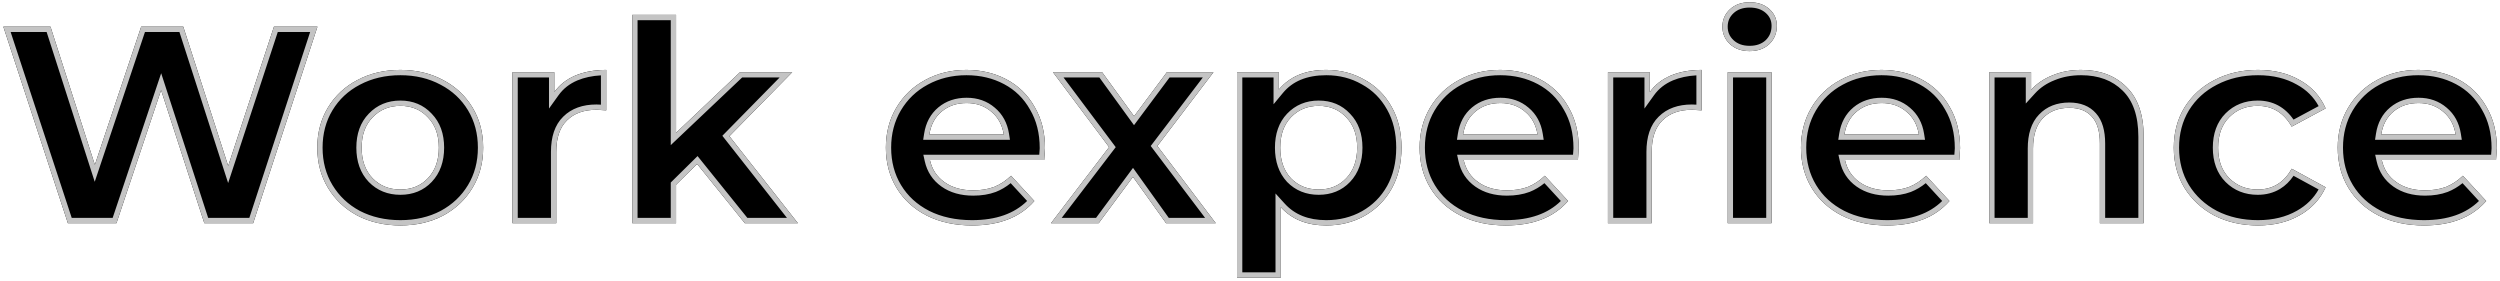
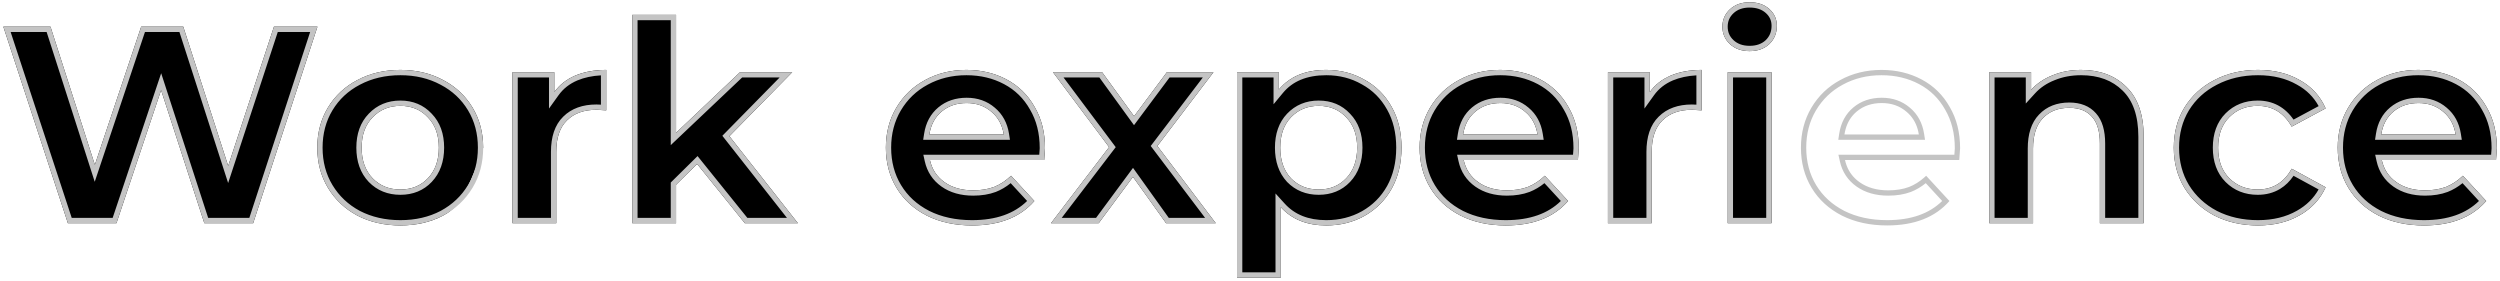
<svg xmlns="http://www.w3.org/2000/svg" width="472" height="53" viewBox="0 0 472 53" fill="none">
  <path d="M59.935 5.039L47.798 42.139H38.576L30.414 17.017L21.987 42.139H12.818L0.628 5.039H9.532L17.906 31.115L26.651 5.039H34.601L43.081 31.327L51.72 5.039H59.935Z" fill="black" />
-   <path d="M75.591 42.563C72.588 42.563 69.885 41.944 67.482 40.708C65.115 39.436 63.26 37.687 61.917 35.461C60.574 33.235 59.903 30.708 59.903 27.882C59.903 25.055 60.574 22.529 61.917 20.303C63.26 18.077 65.115 16.345 67.482 15.109C69.885 13.837 72.588 13.201 75.591 13.201C78.594 13.201 81.28 13.837 83.647 15.109C86.014 16.345 87.869 18.077 89.212 20.303C90.555 22.529 91.226 25.055 91.226 27.882C91.226 30.708 90.555 33.235 89.212 35.461C87.869 37.687 86.014 39.436 83.647 40.708C81.28 41.944 78.594 42.563 75.591 42.563ZM75.591 35.779C77.711 35.779 79.442 35.072 80.785 33.659C82.163 32.21 82.852 30.284 82.852 27.882C82.852 25.479 82.163 23.571 80.785 22.158C79.442 20.709 77.711 19.985 75.591 19.985C73.471 19.985 71.722 20.709 70.344 22.158C68.966 23.571 68.277 25.479 68.277 27.882C68.277 30.284 68.966 32.21 70.344 33.659C71.722 35.072 73.471 35.779 75.591 35.779Z" fill="black" />
+   <path d="M75.591 42.563C72.588 42.563 69.885 41.944 67.482 40.708C65.115 39.436 63.26 37.687 61.917 35.461C60.574 33.235 59.903 30.708 59.903 27.882C59.903 25.055 60.574 22.529 61.917 20.303C63.26 18.077 65.115 16.345 67.482 15.109C69.885 13.837 72.588 13.201 75.591 13.201C78.594 13.201 81.28 13.837 83.647 15.109C86.014 16.345 87.869 18.077 89.212 20.303C90.555 22.529 91.226 25.055 91.226 27.882C87.869 37.687 86.014 39.436 83.647 40.708C81.28 41.944 78.594 42.563 75.591 42.563ZM75.591 35.779C77.711 35.779 79.442 35.072 80.785 33.659C82.163 32.21 82.852 30.284 82.852 27.882C82.852 25.479 82.163 23.571 80.785 22.158C79.442 20.709 77.711 19.985 75.591 19.985C73.471 19.985 71.722 20.709 70.344 22.158C68.966 23.571 68.277 25.479 68.277 27.882C68.277 30.284 68.966 32.21 70.344 33.659C71.722 35.072 73.471 35.779 75.591 35.779Z" fill="black" />
  <path d="M104.65 17.388C105.639 16.01 106.964 14.967 108.625 14.261C110.321 13.554 112.264 13.201 114.455 13.201V20.833C113.536 20.762 112.918 20.727 112.6 20.727C110.232 20.727 108.377 21.398 107.035 22.741C105.692 24.048 105.021 26.027 105.021 28.677V42.139H96.752V13.625H104.65V17.388Z" fill="black" />
  <path d="M131.614 30.956L127.639 34.878V42.139H119.371V2.813H127.639V25.073L139.723 13.625H149.581L137.709 25.709L150.641 42.139H140.624L131.614 30.956Z" fill="black" />
  <path d="M197.3 27.988C197.3 28.094 197.247 28.836 197.141 30.214H175.57C175.958 31.98 176.877 33.376 178.326 34.401C179.774 35.425 181.576 35.938 183.732 35.938C185.216 35.938 186.523 35.726 187.654 35.302C188.82 34.842 189.897 34.136 190.887 33.182L195.286 37.952C192.6 41.026 188.678 42.563 183.52 42.563C180.304 42.563 177.46 41.944 174.987 40.708C172.513 39.436 170.605 37.687 169.263 35.461C167.92 33.235 167.249 30.708 167.249 27.882C167.249 25.09 167.902 22.582 169.21 20.356C170.552 18.094 172.372 16.345 174.669 15.109C177.001 13.837 179.598 13.201 182.46 13.201C185.251 13.201 187.777 13.801 190.039 15.003C192.3 16.204 194.067 17.935 195.339 20.197C196.646 22.423 197.3 25.02 197.3 27.988ZM182.513 19.455C180.64 19.455 179.068 19.985 177.796 21.045C176.524 22.105 175.746 23.553 175.464 25.391H189.509C189.226 23.589 188.449 22.158 187.177 21.098C185.905 20.002 184.35 19.455 182.513 19.455Z" fill="black" />
  <path d="M220.154 42.139L213.9 33.394L207.434 42.139H198.424L209.395 27.776L198.795 13.625H208.07L214.112 21.946L220.313 13.625H229.111L218.511 27.564L229.535 42.139H220.154Z" fill="black" />
  <path d="M250.402 13.201C253.052 13.201 255.455 13.819 257.61 15.056C259.801 16.257 261.515 17.971 262.751 20.197C263.988 22.387 264.606 24.949 264.606 27.882C264.606 30.814 263.988 33.394 262.751 35.62C261.515 37.81 259.801 39.524 257.61 40.761C255.455 41.962 253.052 42.563 250.402 42.563C246.763 42.563 243.901 41.414 241.816 39.118V52.421H233.548V13.625H241.445V16.911C243.495 14.437 246.48 13.201 250.402 13.201ZM248.971 35.779C251.091 35.779 252.823 35.072 254.165 33.659C255.543 32.21 256.232 30.284 256.232 27.882C256.232 25.479 255.543 23.571 254.165 22.158C252.823 20.709 251.091 19.985 248.971 19.985C246.851 19.985 245.102 20.709 243.724 22.158C242.382 23.571 241.71 25.479 241.71 27.882C241.71 30.284 242.382 32.21 243.724 33.659C245.102 35.072 246.851 35.779 248.971 35.779Z" fill="black" />
  <path d="M298.072 27.988C298.072 28.094 298.019 28.836 297.913 30.214H276.342C276.731 31.98 277.65 33.376 279.098 34.401C280.547 35.425 282.349 35.938 284.504 35.938C285.988 35.938 287.296 35.726 288.426 35.302C289.592 34.842 290.67 34.136 291.659 33.182L296.058 37.952C293.373 41.026 289.451 42.563 284.292 42.563C281.077 42.563 278.233 41.944 275.759 40.708C273.286 39.436 271.378 37.687 270.035 35.461C268.693 33.235 268.021 30.708 268.021 27.882C268.021 25.09 268.675 22.582 269.982 20.356C271.325 18.094 273.145 16.345 275.441 15.109C277.773 13.837 280.37 13.201 283.232 13.201C286.024 13.201 288.55 13.801 290.811 15.003C293.073 16.204 294.839 17.935 296.111 20.197C297.419 22.423 298.072 25.02 298.072 27.988ZM283.285 19.455C281.413 19.455 279.84 19.985 278.568 21.045C277.296 22.105 276.519 23.553 276.236 25.391H290.281C289.999 23.589 289.221 22.158 287.949 21.098C286.677 20.002 285.123 19.455 283.285 19.455Z" fill="black" />
  <path d="M311.474 17.388C312.463 16.01 313.788 14.967 315.449 14.261C317.145 13.554 319.088 13.201 321.279 13.201V20.833C320.36 20.762 319.742 20.727 319.424 20.727C317.056 20.727 315.201 21.398 313.859 22.741C312.516 24.048 311.845 26.027 311.845 28.677V42.139H303.577V13.625H311.474V17.388Z" fill="black" />
  <path d="M326.195 13.625H334.463V42.139H326.195V13.625ZM330.329 9.65C328.81 9.65 327.573 9.208 326.619 8.325C325.665 7.441 325.188 6.346 325.188 5.039C325.188 3.731 325.665 2.636 326.619 1.753C327.573 0.869 328.81 0.428 330.329 0.428C331.848 0.428 333.085 0.852 334.039 1.7C334.993 2.548 335.47 3.608 335.47 4.88C335.47 6.258 334.993 7.406 334.039 8.325C333.085 9.208 331.848 9.65 330.329 9.65Z" fill="black" />
-   <path d="M370.067 27.988C370.067 28.094 370.014 28.836 369.908 30.214H348.337C348.726 31.98 349.645 33.376 351.093 34.401C352.542 35.425 354.344 35.938 356.499 35.938C357.983 35.938 359.291 35.726 360.421 35.302C361.587 34.842 362.665 34.136 363.654 33.182L368.053 37.952C365.368 41.026 361.446 42.563 356.287 42.563C353.072 42.563 350.228 41.944 347.754 40.708C345.281 39.436 343.373 37.687 342.03 35.461C340.688 33.235 340.016 30.708 340.016 27.882C340.016 25.09 340.67 22.582 341.977 20.356C343.32 18.094 345.14 16.345 347.436 15.109C349.768 13.837 352.365 13.201 355.227 13.201C358.019 13.201 360.545 13.801 362.806 15.003C365.068 16.204 366.834 17.935 368.106 20.197C369.414 22.423 370.067 25.02 370.067 27.988ZM355.28 19.455C353.408 19.455 351.835 19.985 350.563 21.045C349.291 22.105 348.514 23.553 348.231 25.391H362.276C361.994 23.589 361.216 22.158 359.944 21.098C358.672 20.002 357.118 19.455 355.28 19.455Z" fill="black" />
  <path d="M392.903 13.201C396.436 13.201 399.281 14.261 401.436 16.381C403.627 18.501 404.722 21.645 404.722 25.815V42.139H396.454V27.087C396.454 24.825 395.959 23.147 394.97 22.052C393.981 20.921 392.55 20.356 390.677 20.356C388.592 20.356 386.932 21.009 385.695 22.317C384.458 23.589 383.84 25.497 383.84 28.041V42.139H375.572V13.625H383.469V16.964C384.564 15.762 385.925 14.844 387.55 14.208C389.175 13.536 390.96 13.201 392.903 13.201Z" fill="black" />
  <path d="M426.307 42.563C423.268 42.563 420.53 41.944 418.092 40.708C415.689 39.436 413.799 37.687 412.421 35.461C411.078 33.235 410.407 30.708 410.407 27.882C410.407 25.055 411.078 22.529 412.421 20.303C413.799 18.077 415.689 16.345 418.092 15.109C420.53 13.837 423.268 13.201 426.307 13.201C429.31 13.201 431.925 13.837 434.151 15.109C436.412 16.345 438.055 18.13 439.08 20.462L432.667 23.907C431.183 21.292 429.045 19.985 426.254 19.985C424.099 19.985 422.314 20.691 420.901 22.105C419.488 23.518 418.781 25.444 418.781 27.882C418.781 30.32 419.488 32.245 420.901 33.659C422.314 35.072 424.099 35.779 426.254 35.779C429.081 35.779 431.218 34.471 432.667 31.857L439.08 35.355C438.055 37.616 436.412 39.383 434.151 40.655C431.925 41.927 429.31 42.563 426.307 42.563Z" fill="black" />
  <path d="M471.409 27.988C471.409 28.094 471.356 28.836 471.25 30.214H449.679C450.068 31.98 450.986 33.376 452.435 34.401C453.884 35.425 455.686 35.938 457.841 35.938C459.325 35.938 460.632 35.726 461.763 35.302C462.929 34.842 464.007 34.136 464.996 33.182L469.395 37.952C466.71 41.026 462.788 42.563 457.629 42.563C454.414 42.563 451.569 41.944 449.096 40.708C446.623 39.436 444.715 37.687 443.372 35.461C442.029 33.235 441.358 30.708 441.358 27.882C441.358 25.09 442.012 22.582 443.319 20.356C444.662 18.094 446.481 16.345 448.778 15.109C451.11 13.837 453.707 13.201 456.569 13.201C459.36 13.201 461.887 13.801 464.148 15.003C466.409 16.204 468.176 17.935 469.448 20.197C470.755 22.423 471.409 25.02 471.409 27.988ZM456.622 19.455C454.749 19.455 453.177 19.985 451.905 21.045C450.633 22.105 449.856 23.553 449.573 25.391H463.618C463.335 23.589 462.558 22.158 461.286 21.098C460.014 20.002 458.459 19.455 456.622 19.455Z" fill="black" />
  <path fill-rule="evenodd" clip-rule="evenodd" d="M34.601 5.039H26.651L17.906 31.115L9.532 5.039H0.628L12.818 42.139H21.987L30.414 17.017L38.576 42.139H47.798L59.935 5.039H51.72L43.081 31.327L34.601 5.039ZM52.444 6.039L43.072 34.556L33.873 6.039H27.37L17.885 34.321L8.803 6.039H2.009L13.542 41.139H21.268L30.429 13.827L39.303 41.139H47.073L58.556 6.039H52.444ZM67.482 15.109C65.115 16.345 63.26 18.077 61.917 20.303C60.574 22.529 59.903 25.055 59.903 27.882C59.903 30.708 60.574 33.235 61.917 35.461C63.26 37.687 65.115 39.436 67.482 40.708C69.885 41.944 72.588 42.563 75.591 42.563C78.594 42.563 81.28 41.944 83.647 40.708C86.014 39.436 87.869 37.687 89.212 35.461C90.555 33.235 91.226 30.708 91.226 27.882C91.226 25.055 90.555 22.529 89.212 20.303C87.869 18.077 86.014 16.345 83.647 15.109C81.28 13.837 78.594 13.201 75.591 13.201C72.588 13.201 69.885 13.837 67.482 15.109ZM83.179 39.824C85.391 38.634 87.11 37.01 88.356 34.944C89.596 32.888 90.226 30.543 90.226 27.882C90.226 25.221 89.596 22.876 88.356 20.819C87.111 18.755 85.394 17.149 83.184 15.995L83.174 15.99C80.968 14.805 78.449 14.201 75.591 14.201C72.733 14.201 70.194 14.805 67.95 15.992L67.945 15.995C65.736 17.149 64.019 18.755 62.773 20.819C61.533 22.876 60.903 25.221 60.903 27.882C60.903 30.543 61.533 32.888 62.773 34.944C64.019 37.009 65.736 38.633 67.948 39.822C70.192 40.976 72.732 41.563 75.591 41.563C78.451 41.563 80.973 40.975 83.179 39.824ZM70.344 33.659C68.966 32.21 68.277 30.284 68.277 27.882C68.277 25.479 68.966 23.571 70.344 22.158C71.722 20.709 73.471 19.985 75.591 19.985C77.711 19.985 79.442 20.709 80.785 22.158C82.163 23.571 82.852 25.479 82.852 27.882C82.852 30.284 82.163 32.21 80.785 33.659C79.442 35.072 77.711 35.779 75.591 35.779C73.471 35.779 71.722 35.072 70.344 33.659ZM81.51 34.347C83.099 32.676 83.852 30.486 83.852 27.882C83.852 25.283 83.102 23.107 81.51 21.469C79.964 19.806 77.962 18.985 75.591 18.985C73.218 18.985 71.202 19.807 69.624 21.464C68.029 23.102 67.277 25.28 67.277 27.882C67.277 30.486 68.03 32.677 69.62 34.348L69.628 34.357C71.209 35.978 73.224 36.779 75.591 36.779C77.958 36.779 79.961 35.978 81.51 34.347ZM103.65 20.495V14.625H97.752V41.139H104.021V28.677C104.021 25.873 104.731 23.591 106.332 22.029C107.906 20.458 110.039 19.727 112.6 19.727C112.798 19.727 113.085 19.738 113.455 19.76V14.227C111.788 14.319 110.311 14.642 109.013 15.182C107.511 15.822 106.337 16.752 105.462 17.971L103.65 20.495ZM108.625 14.261C110.058 13.663 111.668 13.319 113.455 13.226C113.782 13.209 114.115 13.201 114.455 13.201V20.833C114.068 20.803 113.735 20.779 113.455 20.762C113.069 20.738 112.784 20.727 112.6 20.727C110.232 20.727 108.377 21.398 107.035 22.741C105.692 24.048 105.021 26.027 105.021 28.677V42.139H96.752V13.625H104.65V17.388C104.952 16.967 105.285 16.578 105.65 16.219C106.479 15.404 107.471 14.752 108.625 14.261ZM131.699 29.467L141.102 41.139H148.581L136.379 25.636L147.196 14.625H140.121L126.639 27.398V3.813H120.371V41.139H126.639V34.459L131.699 29.467ZM139.723 13.625H149.581L137.709 25.709L150.641 42.139H140.624L131.614 30.956L127.639 34.878V42.139H119.371V2.813H127.639V25.073L139.723 13.625ZM197.141 30.214C197.247 28.836 197.3 28.094 197.3 27.988C197.3 25.02 196.646 22.423 195.339 20.197C194.067 17.935 192.3 16.204 190.039 15.003C187.777 13.801 185.251 13.201 182.46 13.201C179.598 13.201 177.001 13.837 174.669 15.109C172.372 16.345 170.552 18.094 169.21 20.356C167.902 22.582 167.249 25.09 167.249 27.882C167.249 30.708 167.92 33.235 169.263 35.461C170.605 37.687 172.513 39.436 174.987 40.708C177.46 41.944 180.304 42.563 183.52 42.563C188.678 42.563 192.6 41.026 195.286 37.952L190.887 33.182C190.762 33.302 190.635 33.419 190.507 33.532C189.623 34.311 188.672 34.9 187.654 35.302C186.523 35.726 185.216 35.938 183.732 35.938C181.576 35.938 179.774 35.425 178.326 34.401C177.162 33.578 176.341 32.515 175.861 31.214C175.743 30.895 175.646 30.561 175.57 30.214H197.141ZM190.816 34.58C189.951 35.285 189.019 35.839 188.02 36.232L188.013 36.235L188.005 36.238C186.74 36.712 185.309 36.938 183.732 36.938C181.415 36.938 179.399 36.385 177.748 35.217C176.092 34.045 175.034 32.433 174.593 30.428L174.326 29.214H196.214C196.233 28.954 196.25 28.734 196.263 28.552C196.276 28.368 196.285 28.226 196.292 28.124C196.299 28.006 196.3 27.976 196.3 27.988C196.3 25.171 195.681 22.754 194.476 20.703L194.472 20.695L194.467 20.687C193.288 18.59 191.66 16.996 189.57 15.886C187.465 14.768 185.103 14.201 182.46 14.201C179.752 14.201 177.321 14.801 175.148 15.986L175.143 15.989C173.008 17.139 171.321 18.759 170.07 20.865C168.862 22.924 168.249 25.255 168.249 27.882C168.249 30.543 168.879 32.888 170.119 34.944C171.358 36.999 173.121 38.623 175.439 39.816C177.751 40.971 180.437 41.563 183.52 41.563C188.073 41.563 191.495 40.322 193.919 37.944L190.816 34.58ZM174.298 26.391L174.475 25.239C174.79 23.192 175.673 21.512 177.156 20.276C178.631 19.047 180.439 18.455 182.513 18.455C184.562 18.455 186.353 19.071 187.823 20.334C189.297 21.565 190.181 23.223 190.497 25.236L190.678 26.391H174.298ZM187.177 21.098C185.905 20.002 184.35 19.455 182.513 19.455C180.64 19.455 179.068 19.985 177.796 21.045C176.764 21.904 176.058 23.02 175.677 24.391C175.588 24.71 175.517 25.043 175.464 25.391H189.509C189.454 25.044 189.382 24.71 189.29 24.391C188.908 23.051 188.204 21.953 187.177 21.098ZM208.07 13.625H198.795L209.395 27.776L198.424 42.139H207.434L213.9 33.394L220.154 42.139H229.535L218.511 27.564L229.111 13.625H220.313L214.112 21.946L208.07 13.625ZM220.815 14.625L214.101 23.633L207.56 14.625H200.793L210.649 27.782L200.446 41.139H206.93L213.913 31.693L220.668 41.139H227.525L217.256 27.562L227.094 14.625H220.815ZM257.121 15.928L257.113 15.923C255.119 14.779 252.89 14.201 250.402 14.201C246.706 14.201 244.033 15.355 242.215 17.549L240.445 19.685V14.625H234.548V51.421H240.816V36.528L242.557 38.446C244.419 40.497 246.992 41.563 250.402 41.563C252.894 41.563 255.126 41 257.121 39.888C259.151 38.742 260.733 37.16 261.879 35.13C263.02 33.075 263.606 30.669 263.606 27.882C263.606 25.092 263.02 22.706 261.881 20.688L261.877 20.682C260.73 18.618 259.152 17.041 257.13 15.932L257.121 15.928ZM262.751 35.62C261.515 37.81 259.801 39.524 257.61 40.761C255.455 41.962 253.052 42.563 250.402 42.563C247.314 42.563 244.785 41.736 242.816 40.081C242.465 39.786 242.132 39.465 241.816 39.118V52.421H233.548V13.625H241.445V16.911C241.757 16.535 242.09 16.187 242.445 15.868C244.425 14.09 247.077 13.201 250.402 13.201C253.052 13.201 255.455 13.819 257.61 15.056C259.801 16.257 261.515 17.971 262.751 20.197C263.988 22.387 264.606 24.949 264.606 27.882C264.606 30.814 263.988 33.394 262.751 35.62ZM243.724 22.158C245.102 20.709 246.851 19.985 248.971 19.985C251.091 19.985 252.823 20.709 254.165 22.158C255.543 23.571 256.232 25.479 256.232 27.882C256.232 30.284 255.543 32.21 254.165 33.659C252.823 35.072 251.091 35.779 248.971 35.779C246.851 35.779 245.102 35.072 243.724 33.659C242.382 32.21 241.71 30.284 241.71 27.882C241.71 25.479 242.382 23.571 243.724 22.158ZM254.89 34.348C253.341 35.978 251.339 36.779 248.971 36.779C246.604 36.779 244.59 35.978 243.008 34.357L243 34.348L242.991 34.338C241.442 32.667 240.71 30.479 240.71 27.882C240.71 25.285 241.441 23.109 242.999 21.469C244.579 19.809 246.596 18.985 248.971 18.985C251.343 18.985 253.345 19.806 254.891 21.469C256.483 23.107 257.232 25.283 257.232 27.882C257.232 30.486 256.479 32.677 254.89 34.348ZM297.913 30.214C298.019 28.836 298.072 28.094 298.072 27.988C298.072 25.02 297.419 22.423 296.111 20.197C294.839 17.935 293.073 16.204 290.811 15.003C288.55 13.801 286.024 13.201 283.232 13.201C280.37 13.201 277.773 13.837 275.441 15.109C273.145 16.345 271.325 18.094 269.982 20.356C268.675 22.582 268.021 25.09 268.021 27.882C268.021 30.708 268.693 33.235 270.035 35.461C271.378 37.687 273.286 39.436 275.759 40.708C278.233 41.944 281.077 42.563 284.292 42.563C289.451 42.563 293.373 41.026 296.058 37.952L291.66 33.182C291.534 33.303 291.407 33.419 291.279 33.532C290.395 34.311 289.445 34.901 288.426 35.302C287.296 35.726 285.988 35.938 284.504 35.938C282.349 35.938 280.547 35.425 279.098 34.401C277.935 33.578 277.113 32.515 276.633 31.214C276.516 30.895 276.419 30.561 276.342 30.214H297.913ZM291.589 34.58C290.723 35.285 289.791 35.839 288.793 36.232L288.785 36.235L288.777 36.238C287.512 36.712 286.082 36.938 284.504 36.938C282.187 36.938 280.172 36.385 278.521 35.217C276.864 34.045 275.807 32.433 275.366 30.428L275.098 29.214H296.986C297.006 28.954 297.022 28.734 297.035 28.552C297.048 28.368 297.058 28.226 297.064 28.124C297.072 28.006 297.072 27.976 297.072 27.988C297.072 25.171 296.453 22.754 295.249 20.703L295.244 20.695L295.24 20.687C294.06 18.59 292.432 16.996 290.342 15.886C288.238 14.768 285.875 14.201 283.232 14.201C280.524 14.201 278.094 14.801 275.92 15.986L275.915 15.989C273.781 17.138 272.095 18.758 270.844 20.863C269.634 22.922 269.021 25.254 269.021 27.882C269.021 30.543 269.651 32.888 270.891 34.944C272.131 36.999 273.894 38.623 276.211 39.816C278.524 40.971 281.209 41.563 284.292 41.563C288.845 41.563 292.267 40.322 294.691 37.944L291.589 34.58ZM275.071 26.391L275.248 25.239C275.563 23.192 276.445 21.512 277.928 20.276C279.403 19.047 281.211 18.455 283.285 18.455C285.335 18.455 287.125 19.071 288.595 20.334C290.07 21.565 290.953 23.223 291.269 25.236L291.45 26.391H275.071ZM276.449 24.391C276.83 23.02 277.537 21.904 278.568 21.045C279.84 19.985 281.413 19.455 283.285 19.455C285.123 19.455 286.677 20.002 287.949 21.098C288.976 21.953 289.681 23.051 290.063 24.391C290.154 24.71 290.227 25.044 290.281 25.391H276.236C276.29 25.043 276.361 24.71 276.449 24.391ZM310.474 20.495V14.625H304.577V41.139H310.845V28.677C310.845 25.873 311.555 23.591 313.156 22.029C314.73 20.458 316.863 19.727 319.424 19.727C319.623 19.727 319.909 19.738 320.279 19.76V14.227C318.612 14.319 317.136 14.642 315.838 15.182C314.336 15.822 313.161 16.752 312.286 17.971L310.474 20.495ZM315.449 14.261C316.882 13.663 318.492 13.319 320.279 13.226C320.606 13.209 320.939 13.201 321.279 13.201V20.833C320.892 20.803 320.559 20.779 320.279 20.762C319.893 20.738 319.608 20.727 319.424 20.727C317.056 20.727 315.201 21.398 313.859 22.741C312.516 24.048 311.845 26.027 311.845 28.677V42.139H303.577V13.625H311.474V17.388C311.776 16.967 312.109 16.578 312.474 16.219C313.303 15.404 314.295 14.752 315.449 14.261ZM333.463 14.625V41.139H327.195V14.625H333.463ZM327.298 7.591C328.037 8.275 329.016 8.65 330.329 8.65C331.638 8.65 332.615 8.277 333.353 7.597C334.097 6.877 334.47 5.995 334.47 4.88C334.47 3.894 334.116 3.106 333.375 2.447C332.637 1.792 331.652 1.428 330.329 1.428C329.016 1.428 328.037 1.803 327.298 2.486C326.55 3.179 326.188 4.008 326.188 5.039C326.188 6.069 326.55 6.898 327.298 7.591ZM369.908 30.214C370.014 28.836 370.067 28.094 370.067 27.988C370.067 25.02 369.414 22.423 368.106 20.197C366.834 17.935 365.068 16.204 362.806 15.003C360.545 13.801 358.019 13.201 355.227 13.201C352.365 13.201 349.768 13.837 347.436 15.109C345.14 16.345 343.32 18.094 341.977 20.356C340.67 22.582 340.016 25.09 340.016 27.882C340.016 30.708 340.688 33.235 342.03 35.461C343.373 37.687 345.281 39.436 347.754 40.708C350.228 41.944 353.072 42.563 356.287 42.563C361.446 42.563 365.368 41.026 368.053 37.952L363.655 33.182C363.529 33.303 363.402 33.419 363.274 33.532C362.391 34.311 361.44 34.901 360.421 35.302C359.291 35.726 357.983 35.938 356.499 35.938C354.344 35.938 352.542 35.425 351.093 34.401C349.93 33.578 349.108 32.515 348.628 31.214C348.511 30.895 348.414 30.561 348.337 30.214H369.908ZM363.584 34.58C362.718 35.285 361.786 35.839 360.788 36.232L360.78 36.235L360.772 36.238C359.507 36.712 358.077 36.938 356.499 36.938C354.182 36.938 352.167 36.385 350.516 35.217C348.86 34.045 347.802 32.433 347.361 30.428L347.093 29.214H368.982C369.001 28.954 369.017 28.734 369.03 28.552C369.043 28.368 369.053 28.226 369.059 28.124C369.067 28.006 369.067 27.976 369.067 27.988C369.067 25.171 368.448 22.754 367.244 20.703L367.239 20.695L367.235 20.687C366.055 18.59 364.427 16.996 362.337 15.886C360.233 14.768 357.87 14.201 355.227 14.201C352.519 14.201 350.089 14.801 347.915 15.986L347.91 15.989C345.776 17.138 344.09 18.758 342.839 20.863C341.63 22.922 341.016 25.254 341.016 27.882C341.016 30.543 341.646 32.888 342.887 34.944C344.126 36.999 345.889 38.623 348.207 39.816C350.519 40.971 353.204 41.563 356.287 41.563C360.841 41.563 364.262 40.322 366.686 37.944L363.584 34.58ZM347.066 26.391L347.243 25.239C347.558 23.192 348.441 21.512 349.923 20.276C351.398 19.047 353.206 18.455 355.28 18.455C357.33 18.455 359.12 19.071 360.59 20.334C362.065 21.565 362.948 23.223 363.264 25.236L363.445 26.391H347.066ZM348.445 24.391C348.825 23.02 349.532 21.904 350.563 21.045C351.835 19.985 353.408 19.455 355.28 19.455C357.118 19.455 358.672 20.002 359.944 21.098C360.971 21.953 361.676 23.051 362.058 24.391C362.149 24.71 362.222 25.044 362.276 25.391H348.231C348.285 25.043 348.356 24.71 348.445 24.391ZM400.74 17.099L400.735 17.094C398.798 15.188 396.222 14.201 392.903 14.201C391.077 14.201 389.424 14.516 387.932 15.132L387.923 15.135L387.914 15.139C386.421 15.723 385.192 16.558 384.208 17.637L382.469 19.545V14.625H376.572V41.139H382.84V28.041C382.84 25.353 383.492 23.152 384.972 21.625C386.428 20.089 388.367 19.356 390.677 19.356C392.758 19.356 394.493 19.992 395.717 21.387C396.938 22.742 397.454 24.708 397.454 27.087V41.139H403.722V25.815C403.722 21.814 402.673 18.97 400.74 17.099ZM394.97 22.052C393.981 20.921 392.55 20.356 390.677 20.356C388.592 20.356 386.932 21.009 385.695 22.317C384.458 23.589 383.84 25.497 383.84 28.041V42.139H375.572V13.625H383.469V16.964C383.781 16.622 384.114 16.302 384.469 16.006C385.36 15.262 386.387 14.662 387.55 14.208C389.175 13.536 390.96 13.201 392.903 13.201C396.436 13.201 399.281 14.261 401.436 16.381C403.627 18.501 404.722 21.645 404.722 25.815V42.139H396.454V27.087C396.454 24.825 395.959 23.147 394.97 22.052ZM418.092 15.109C415.689 16.345 413.799 18.077 412.421 20.303C411.078 22.529 410.407 25.055 410.407 27.882C410.407 30.708 411.078 33.235 412.421 35.461C413.799 37.687 415.689 39.436 418.092 40.708C420.53 41.944 423.268 42.563 426.307 42.563C429.31 42.563 431.925 41.927 434.151 40.655C436.412 39.383 438.055 37.616 439.08 35.355L432.668 31.857C431.219 34.472 429.081 35.779 426.254 35.779C424.099 35.779 422.314 35.072 420.901 33.659C419.488 32.245 418.781 30.32 418.781 27.882C418.781 25.444 419.488 23.518 420.901 22.105C422.314 20.691 424.099 19.985 426.254 19.985C429.045 19.985 431.183 21.292 432.667 23.907L439.08 20.462C438.055 18.13 436.412 16.345 434.151 15.109C431.925 13.837 429.31 13.201 426.307 13.201C423.268 13.201 420.53 13.837 418.092 15.109ZM437.759 20.036C436.82 18.312 435.464 16.966 433.671 15.986L433.663 15.982L433.655 15.977C431.604 14.805 429.166 14.201 426.307 14.201C423.412 14.201 420.835 14.805 418.555 15.995L418.55 15.998C416.304 17.153 414.553 18.76 413.274 20.825C412.036 22.88 411.407 25.223 411.407 27.882C411.407 30.54 412.036 32.883 413.274 34.938C414.553 37.003 416.305 38.629 418.552 39.82C420.833 40.975 423.411 41.563 426.307 41.563C429.166 41.563 431.604 40.958 433.655 39.786L433.661 39.783C435.458 38.772 436.813 37.437 437.751 35.769L433.022 33.189C432.322 34.219 431.484 35.049 430.499 35.651C429.254 36.413 427.827 36.779 426.254 36.779C423.856 36.779 421.81 35.982 420.194 34.366C418.553 32.725 417.781 30.523 417.781 27.882C417.781 25.241 418.553 23.038 420.194 21.398C421.81 19.781 423.856 18.985 426.254 18.985C429.119 18.985 431.393 20.224 433.018 22.583L437.759 20.036ZM471.25 30.214C471.356 28.836 471.409 28.094 471.409 27.988C471.409 25.02 470.755 22.423 469.448 20.197C468.176 17.935 466.409 16.204 464.148 15.003C461.887 13.801 459.36 13.201 456.569 13.201C453.707 13.201 451.11 13.837 448.778 15.109C446.481 16.345 444.662 18.094 443.319 20.356C442.012 22.582 441.358 25.09 441.358 27.882C441.358 30.708 442.029 33.235 443.372 35.461C444.715 37.687 446.623 39.436 449.096 40.708C451.569 41.944 454.414 42.563 457.629 42.563C462.788 42.563 466.71 41.026 469.395 37.952L464.996 33.182C464.871 33.303 464.744 33.419 464.616 33.532C463.732 34.311 462.781 34.901 461.763 35.302C460.632 35.726 459.325 35.938 457.841 35.938C455.686 35.938 453.884 35.425 452.435 34.401C451.272 33.578 450.45 32.515 449.97 31.214C449.853 30.895 449.756 30.561 449.679 30.214H471.25ZM464.926 34.58C464.06 35.285 463.128 35.839 462.13 36.232L462.122 36.235L462.114 36.238C460.849 36.712 459.418 36.938 457.841 36.938C455.524 36.938 453.509 36.385 451.858 35.217C450.201 34.045 449.143 32.433 448.702 30.428L448.435 29.214H470.323C470.343 28.954 470.359 28.734 470.372 28.552C470.385 28.368 470.395 28.226 470.401 28.124C470.406 28.053 470.408 28.014 470.408 27.996C470.409 27.985 470.409 27.983 470.409 27.988C470.409 25.171 469.79 22.754 468.586 20.703L468.581 20.695L468.577 20.687C467.397 18.59 465.769 16.996 463.679 15.886C461.575 14.768 459.212 14.201 456.569 14.201C453.861 14.201 451.431 14.801 449.257 15.986L449.252 15.989C447.118 17.138 445.432 18.758 444.181 20.863C442.971 22.922 442.358 25.254 442.358 27.882C442.358 30.543 442.988 32.888 444.228 34.944C445.468 36.999 447.231 38.623 449.548 39.816C451.861 40.971 454.546 41.563 457.629 41.563C462.182 41.563 465.604 40.322 468.028 37.944L464.926 34.58ZM448.408 26.391L448.585 25.239C448.9 23.192 449.782 21.512 451.265 20.276C452.74 19.047 454.548 18.455 456.622 18.455C458.672 18.455 460.462 19.071 461.932 20.334C463.407 21.565 464.29 23.223 464.606 25.236L464.787 26.391H448.408ZM449.786 24.391C450.167 23.02 450.874 21.904 451.905 21.045C453.177 19.985 454.749 19.455 456.622 19.455C458.459 19.455 460.014 20.002 461.286 21.098C462.313 21.953 463.018 23.051 463.4 24.391C463.491 24.71 463.564 25.044 463.618 25.391H449.573C449.627 25.043 449.698 24.71 449.786 24.391ZM326.195 13.625V42.139H334.463V13.625H326.195ZM326.619 8.325C327.573 9.208 328.81 9.65 330.329 9.65C331.848 9.65 333.085 9.208 334.039 8.325C334.993 7.406 335.47 6.258 335.47 4.88C335.47 3.608 334.993 2.548 334.039 1.7C333.085 0.852 331.848 0.428 330.329 0.428C328.81 0.428 327.573 0.869 326.619 1.753C325.665 2.636 325.188 3.731 325.188 5.039C325.188 6.346 325.665 7.441 326.619 8.325Z" fill="#C4C4C4" />
</svg>